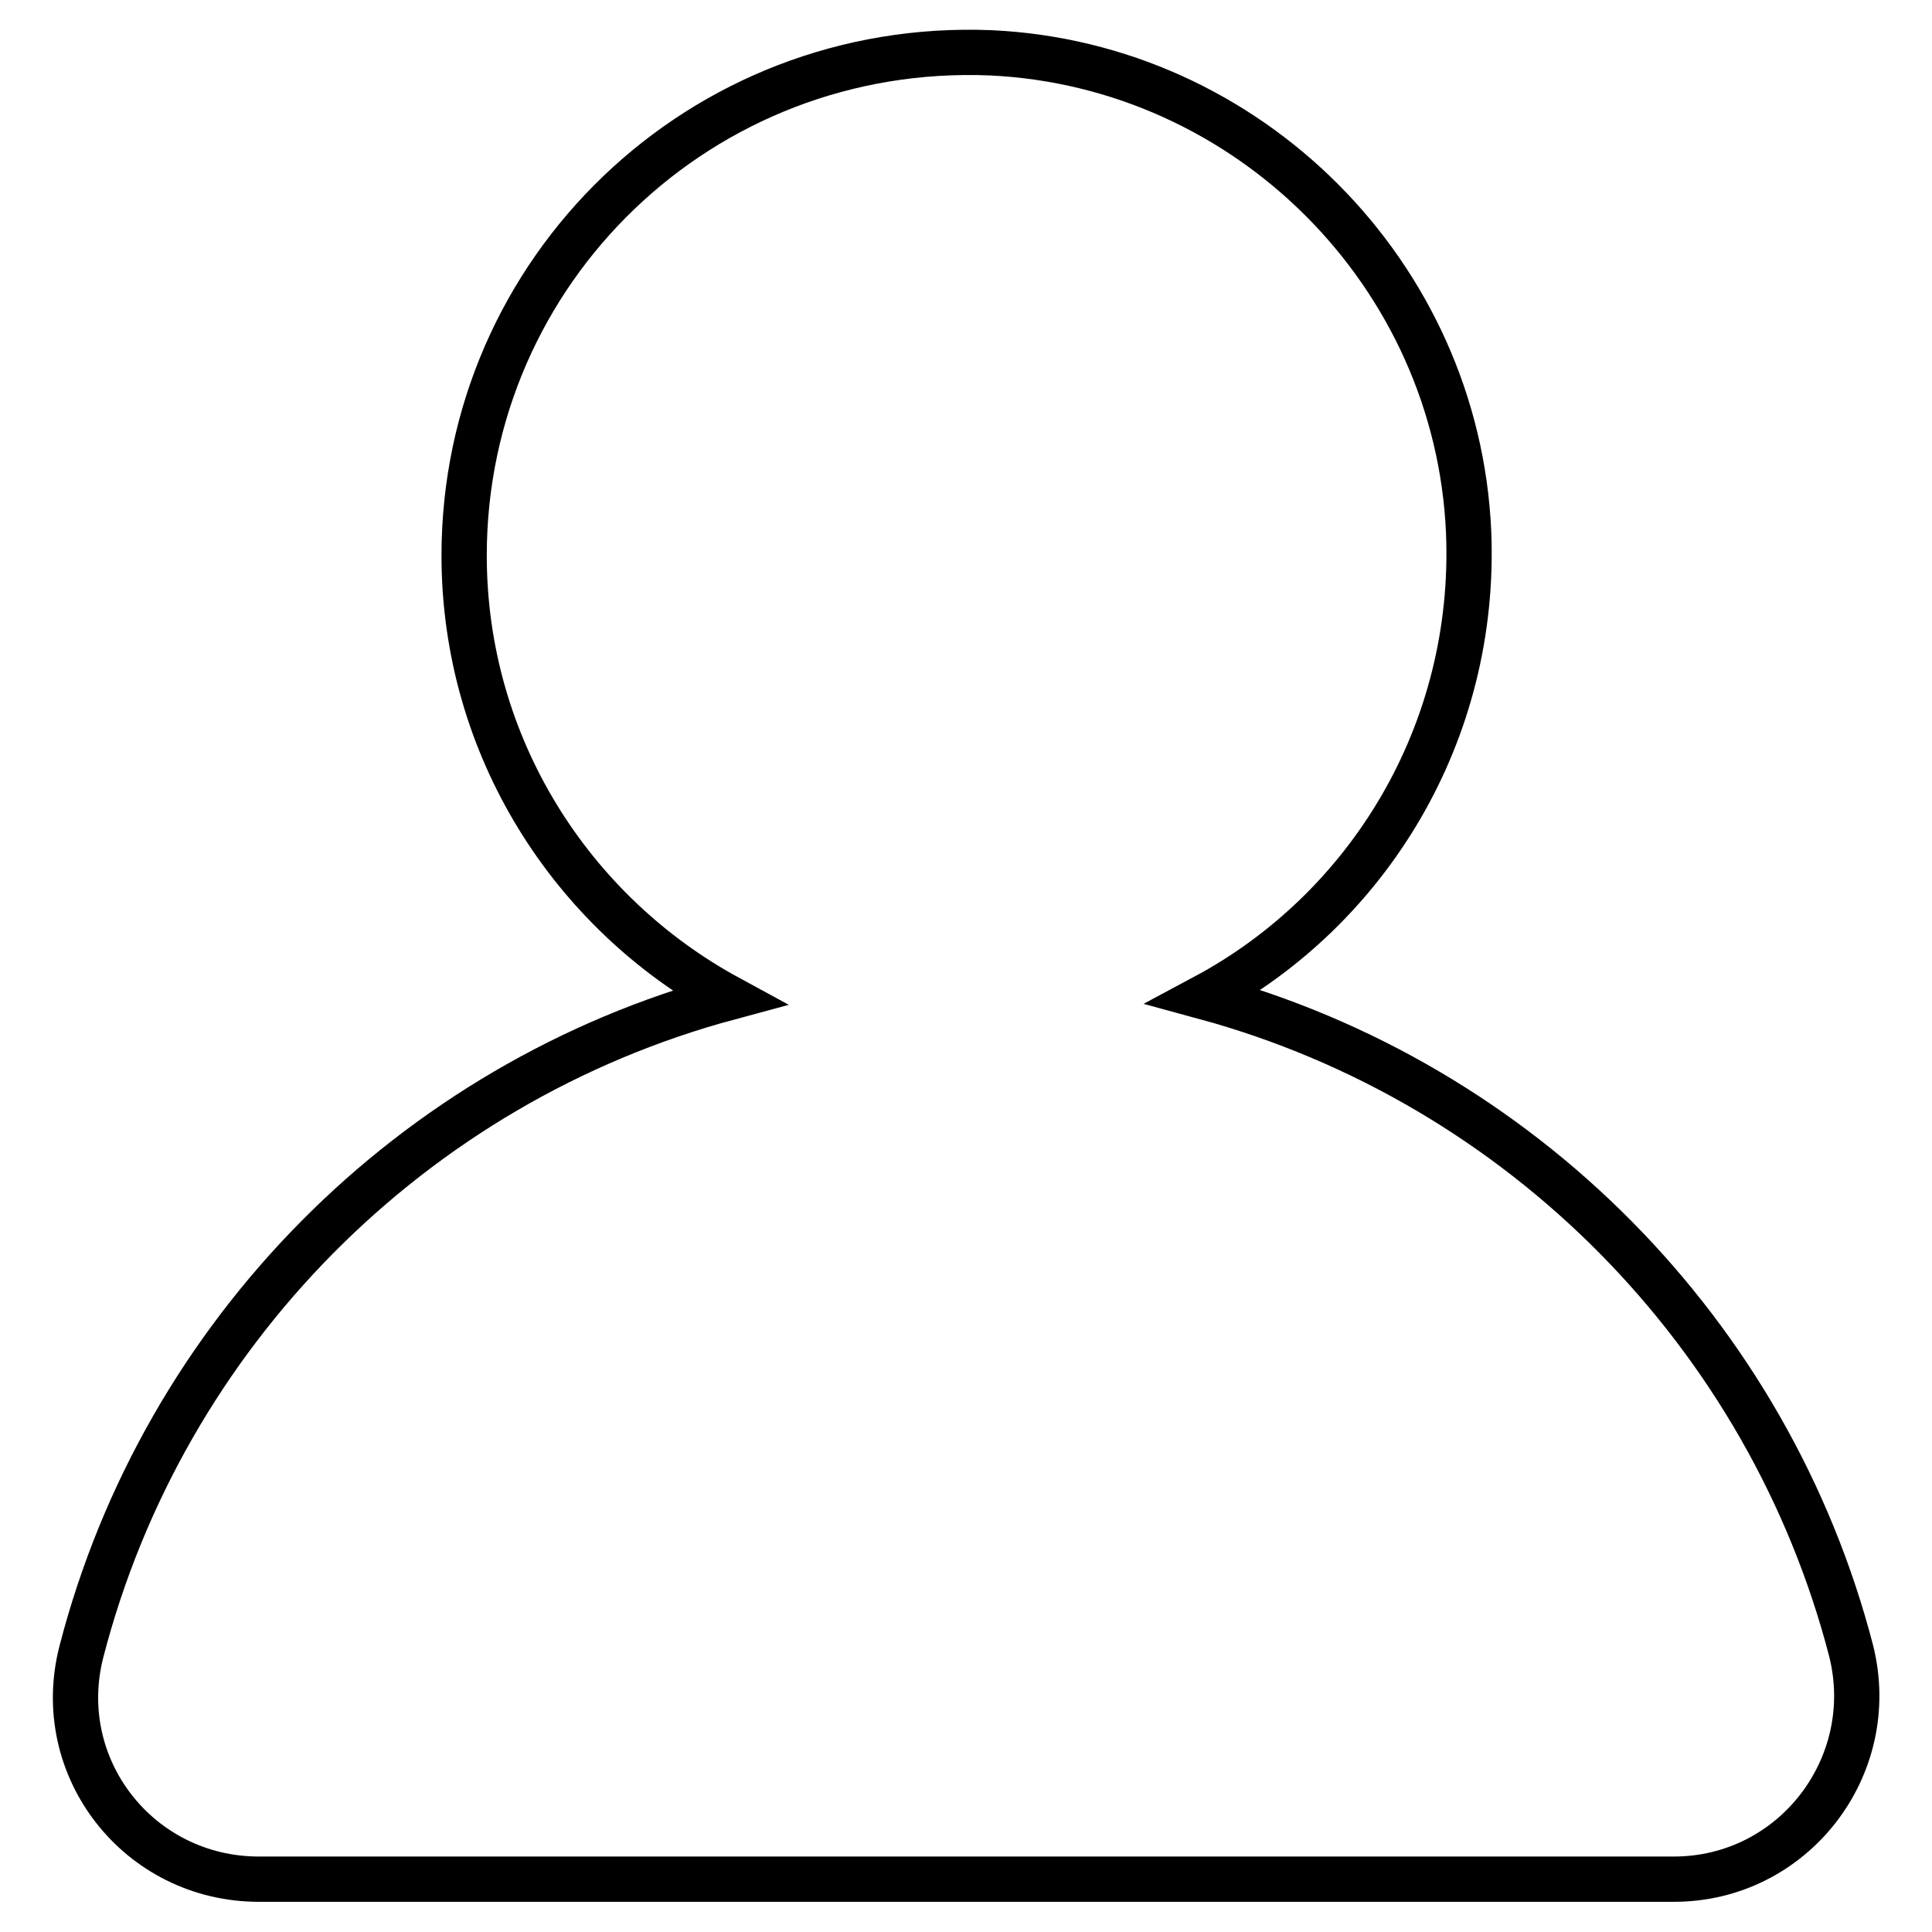
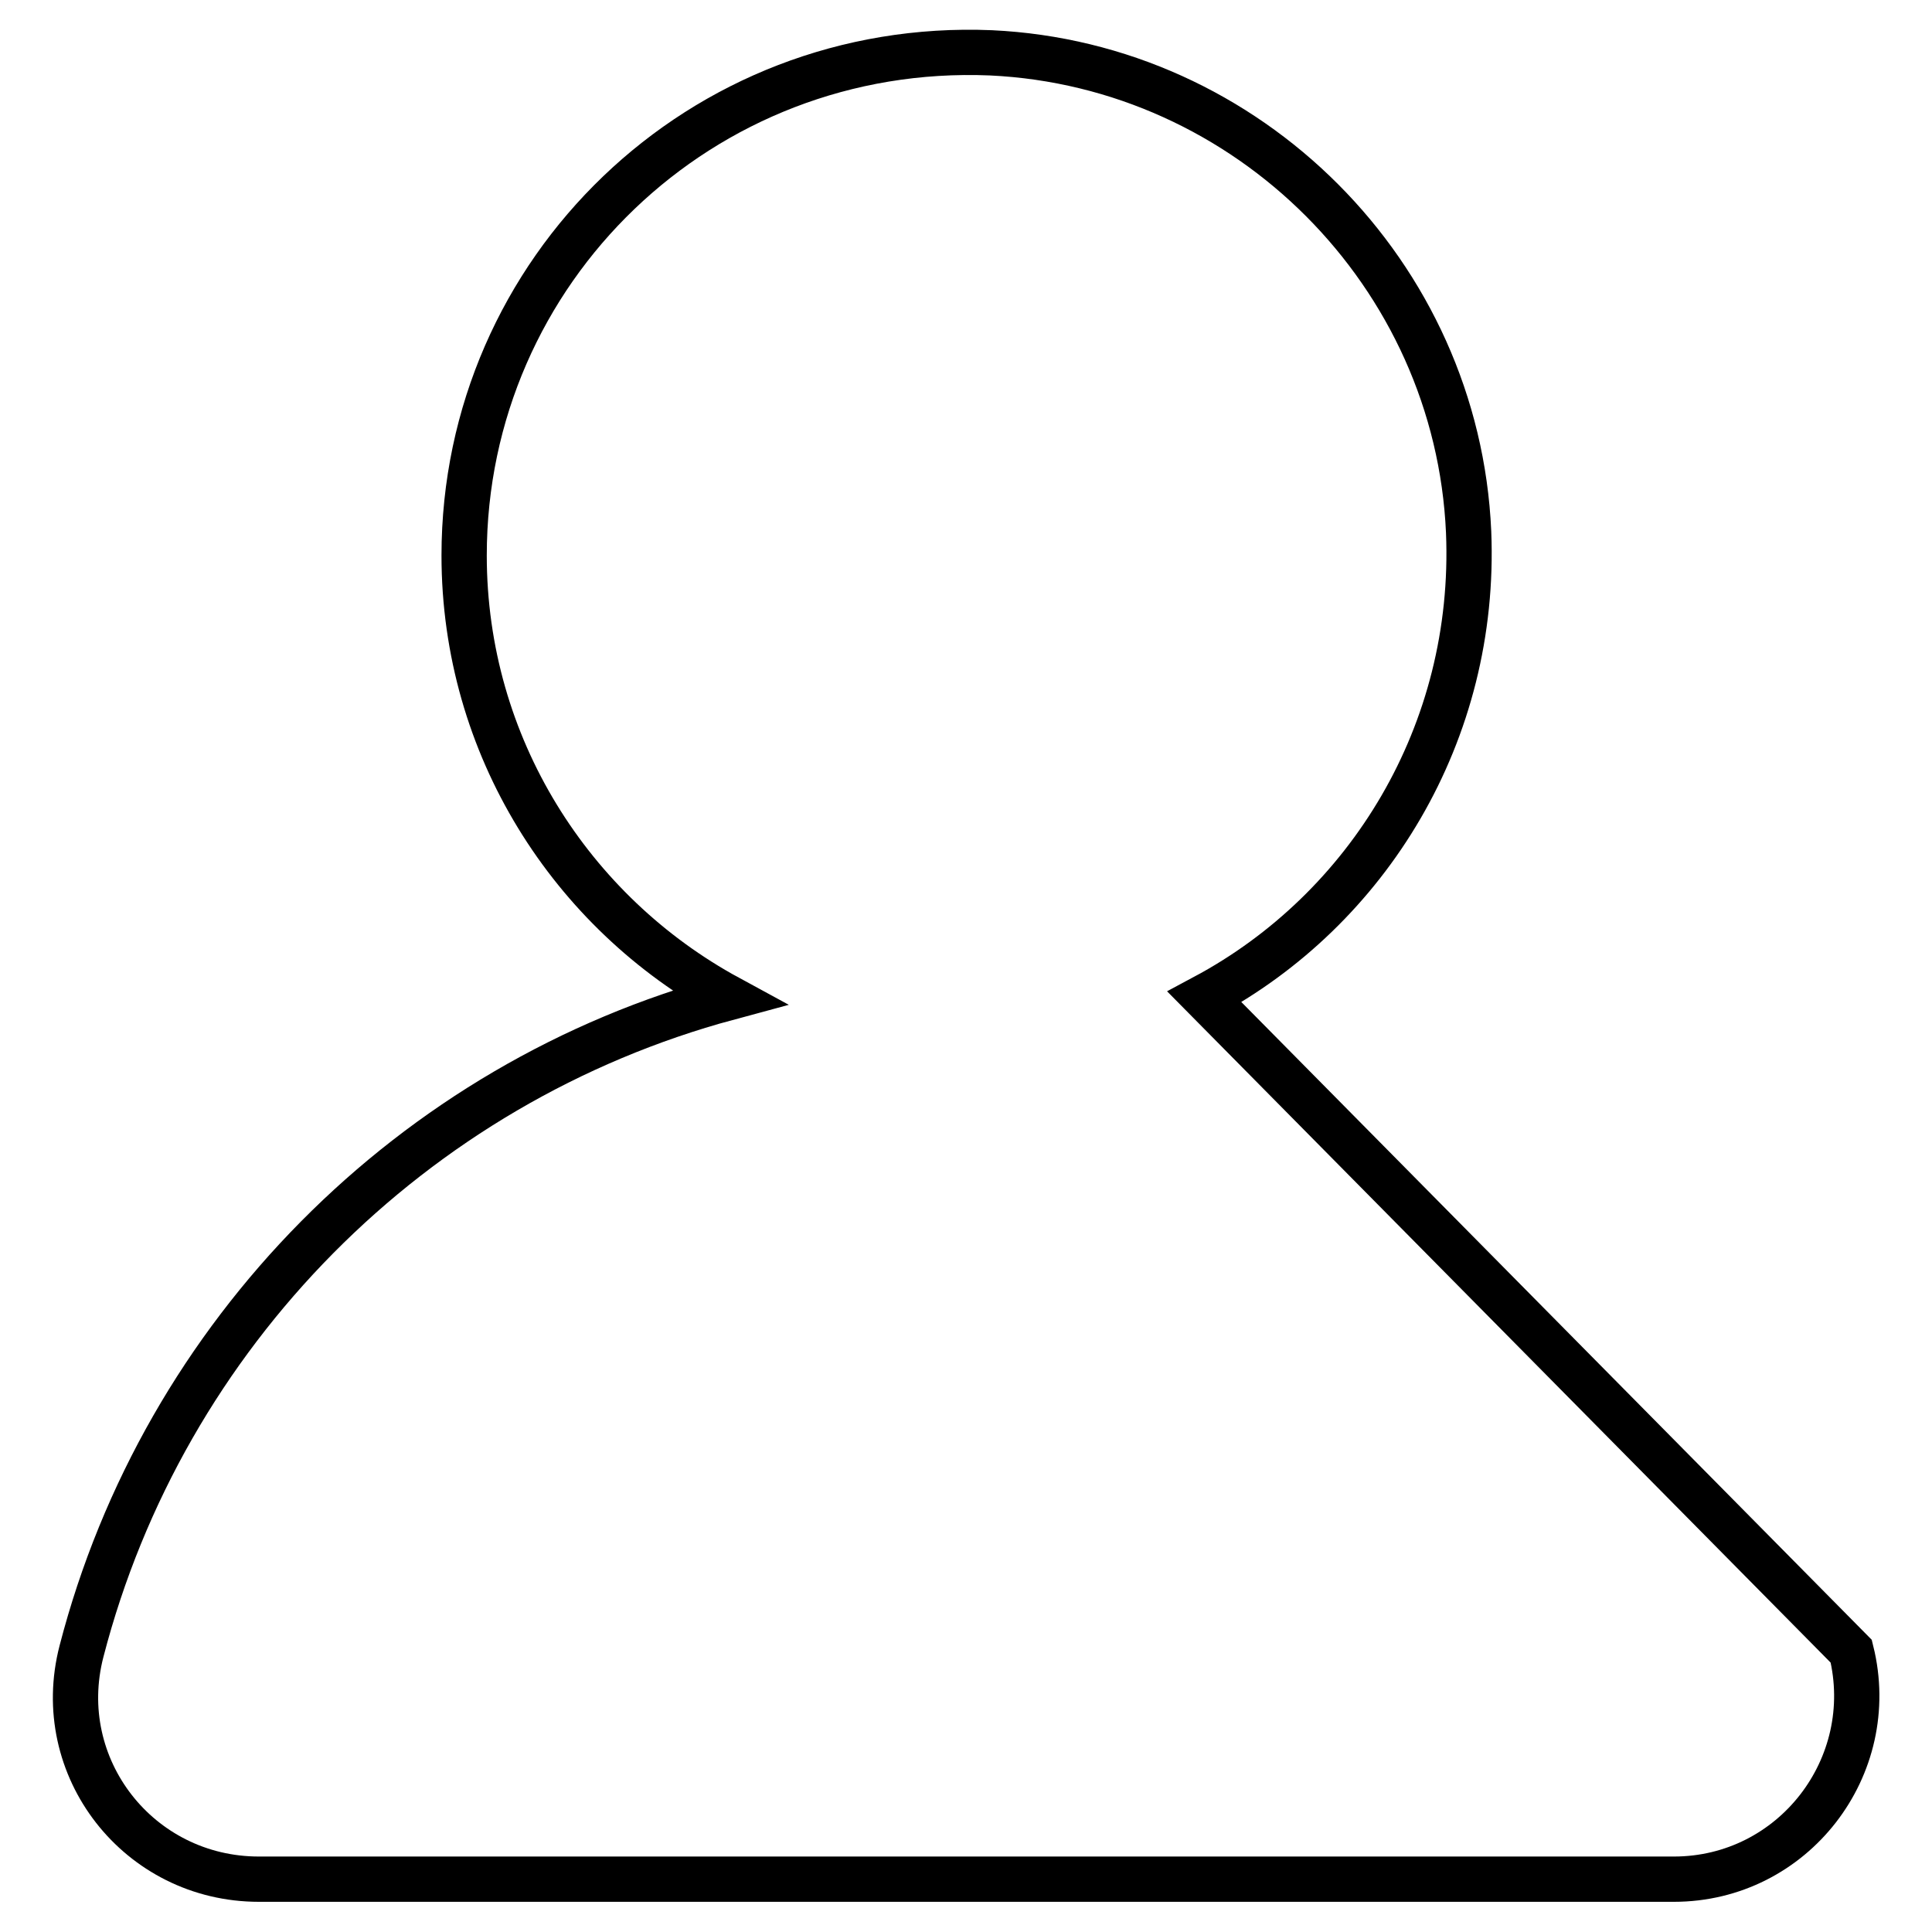
<svg xmlns="http://www.w3.org/2000/svg" version="1.1" x="0px" y="0px" viewBox="0 0 256 256" enable-background="new 0 0 256 256" xml:space="preserve">
  <g>
-     <path stroke-width="6" fill-opacity="0" stroke="#000000" d="M159.6,132.1c21.7-11.6,36.1-35,35-61.6c-1.5-34.2-29.2-61.9-63.3-63.5C92.9,5.4,61.5,35.8,61.5,73.6 c0,25.3,14.2,47.3,35,58.6c-41.9,11.3-74.8,44.5-85.7,86.6c-4,15.4,7.6,30.2,23.5,30.2h187.5c15.8,0,27.3-14.9,23.5-30.2 C234.4,176.7,201.5,143.5,159.6,132.1z" />
+     <path stroke-width="6" fill-opacity="0" stroke="#000000" d="M159.6,132.1c21.7-11.6,36.1-35,35-61.6c-1.5-34.2-29.2-61.9-63.3-63.5C92.9,5.4,61.5,35.8,61.5,73.6 c0,25.3,14.2,47.3,35,58.6c-41.9,11.3-74.8,44.5-85.7,86.6c-4,15.4,7.6,30.2,23.5,30.2h187.5c15.8,0,27.3-14.9,23.5-30.2 z" />
  </g>
</svg>